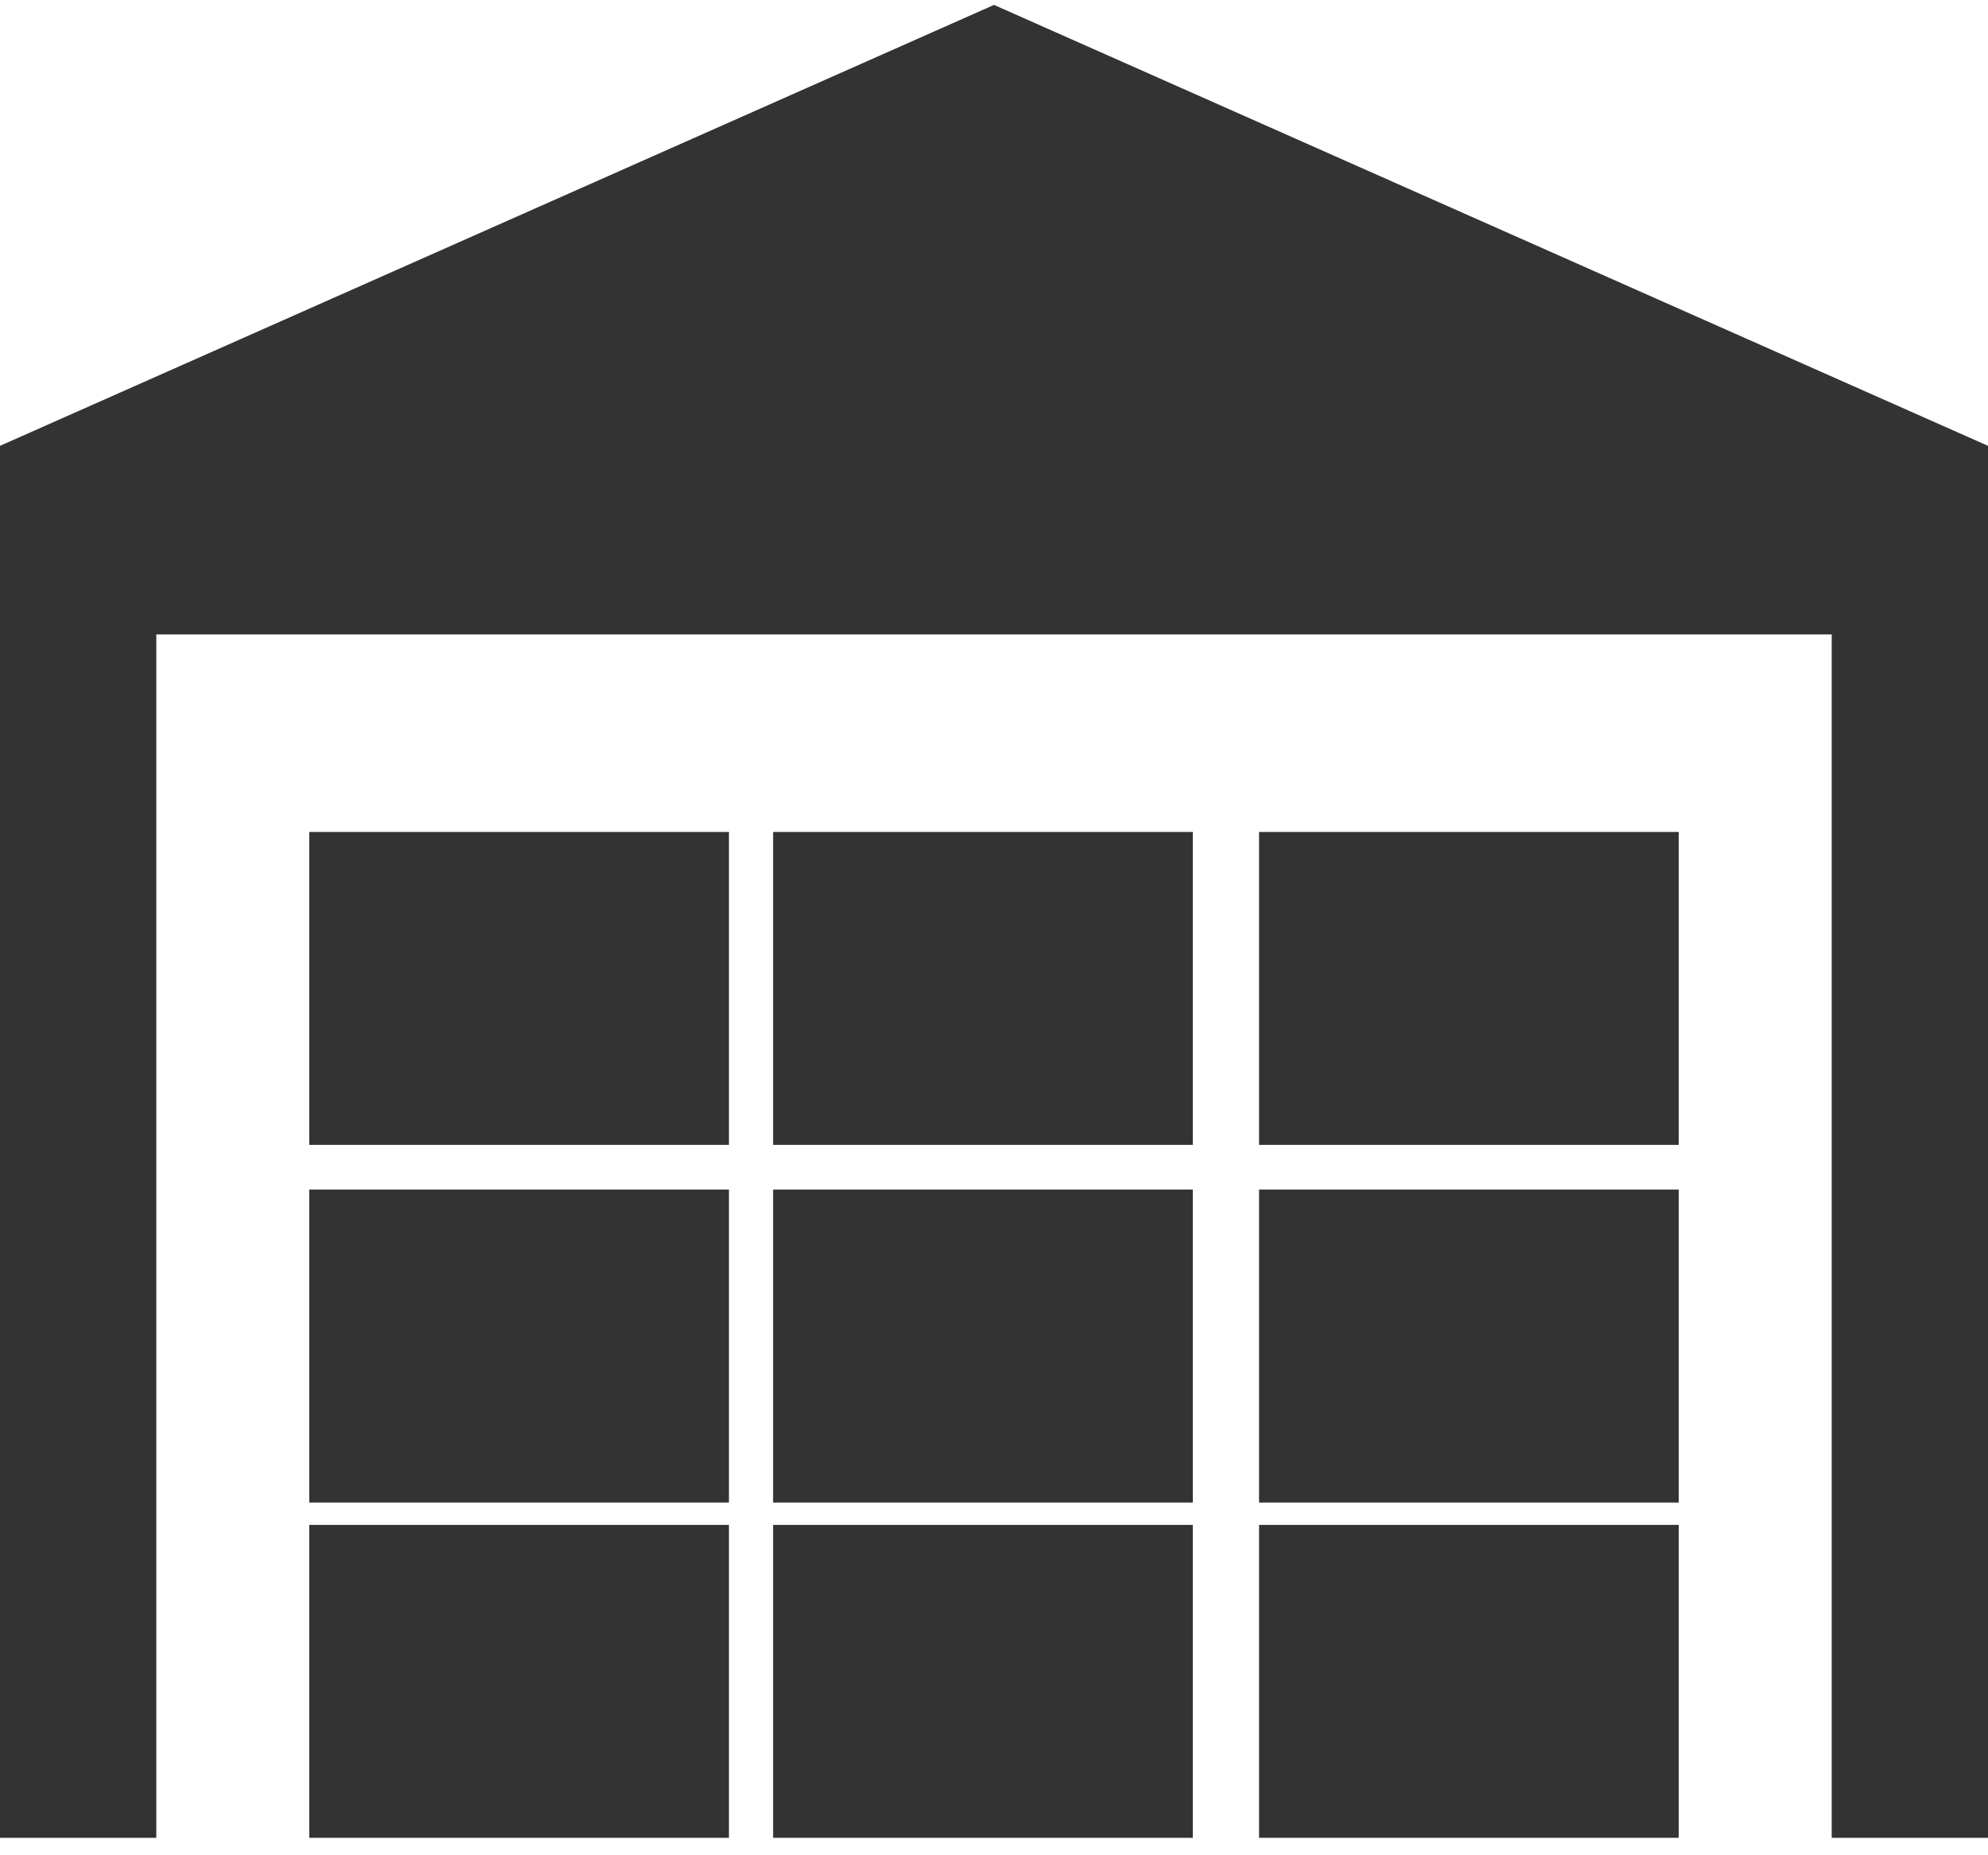
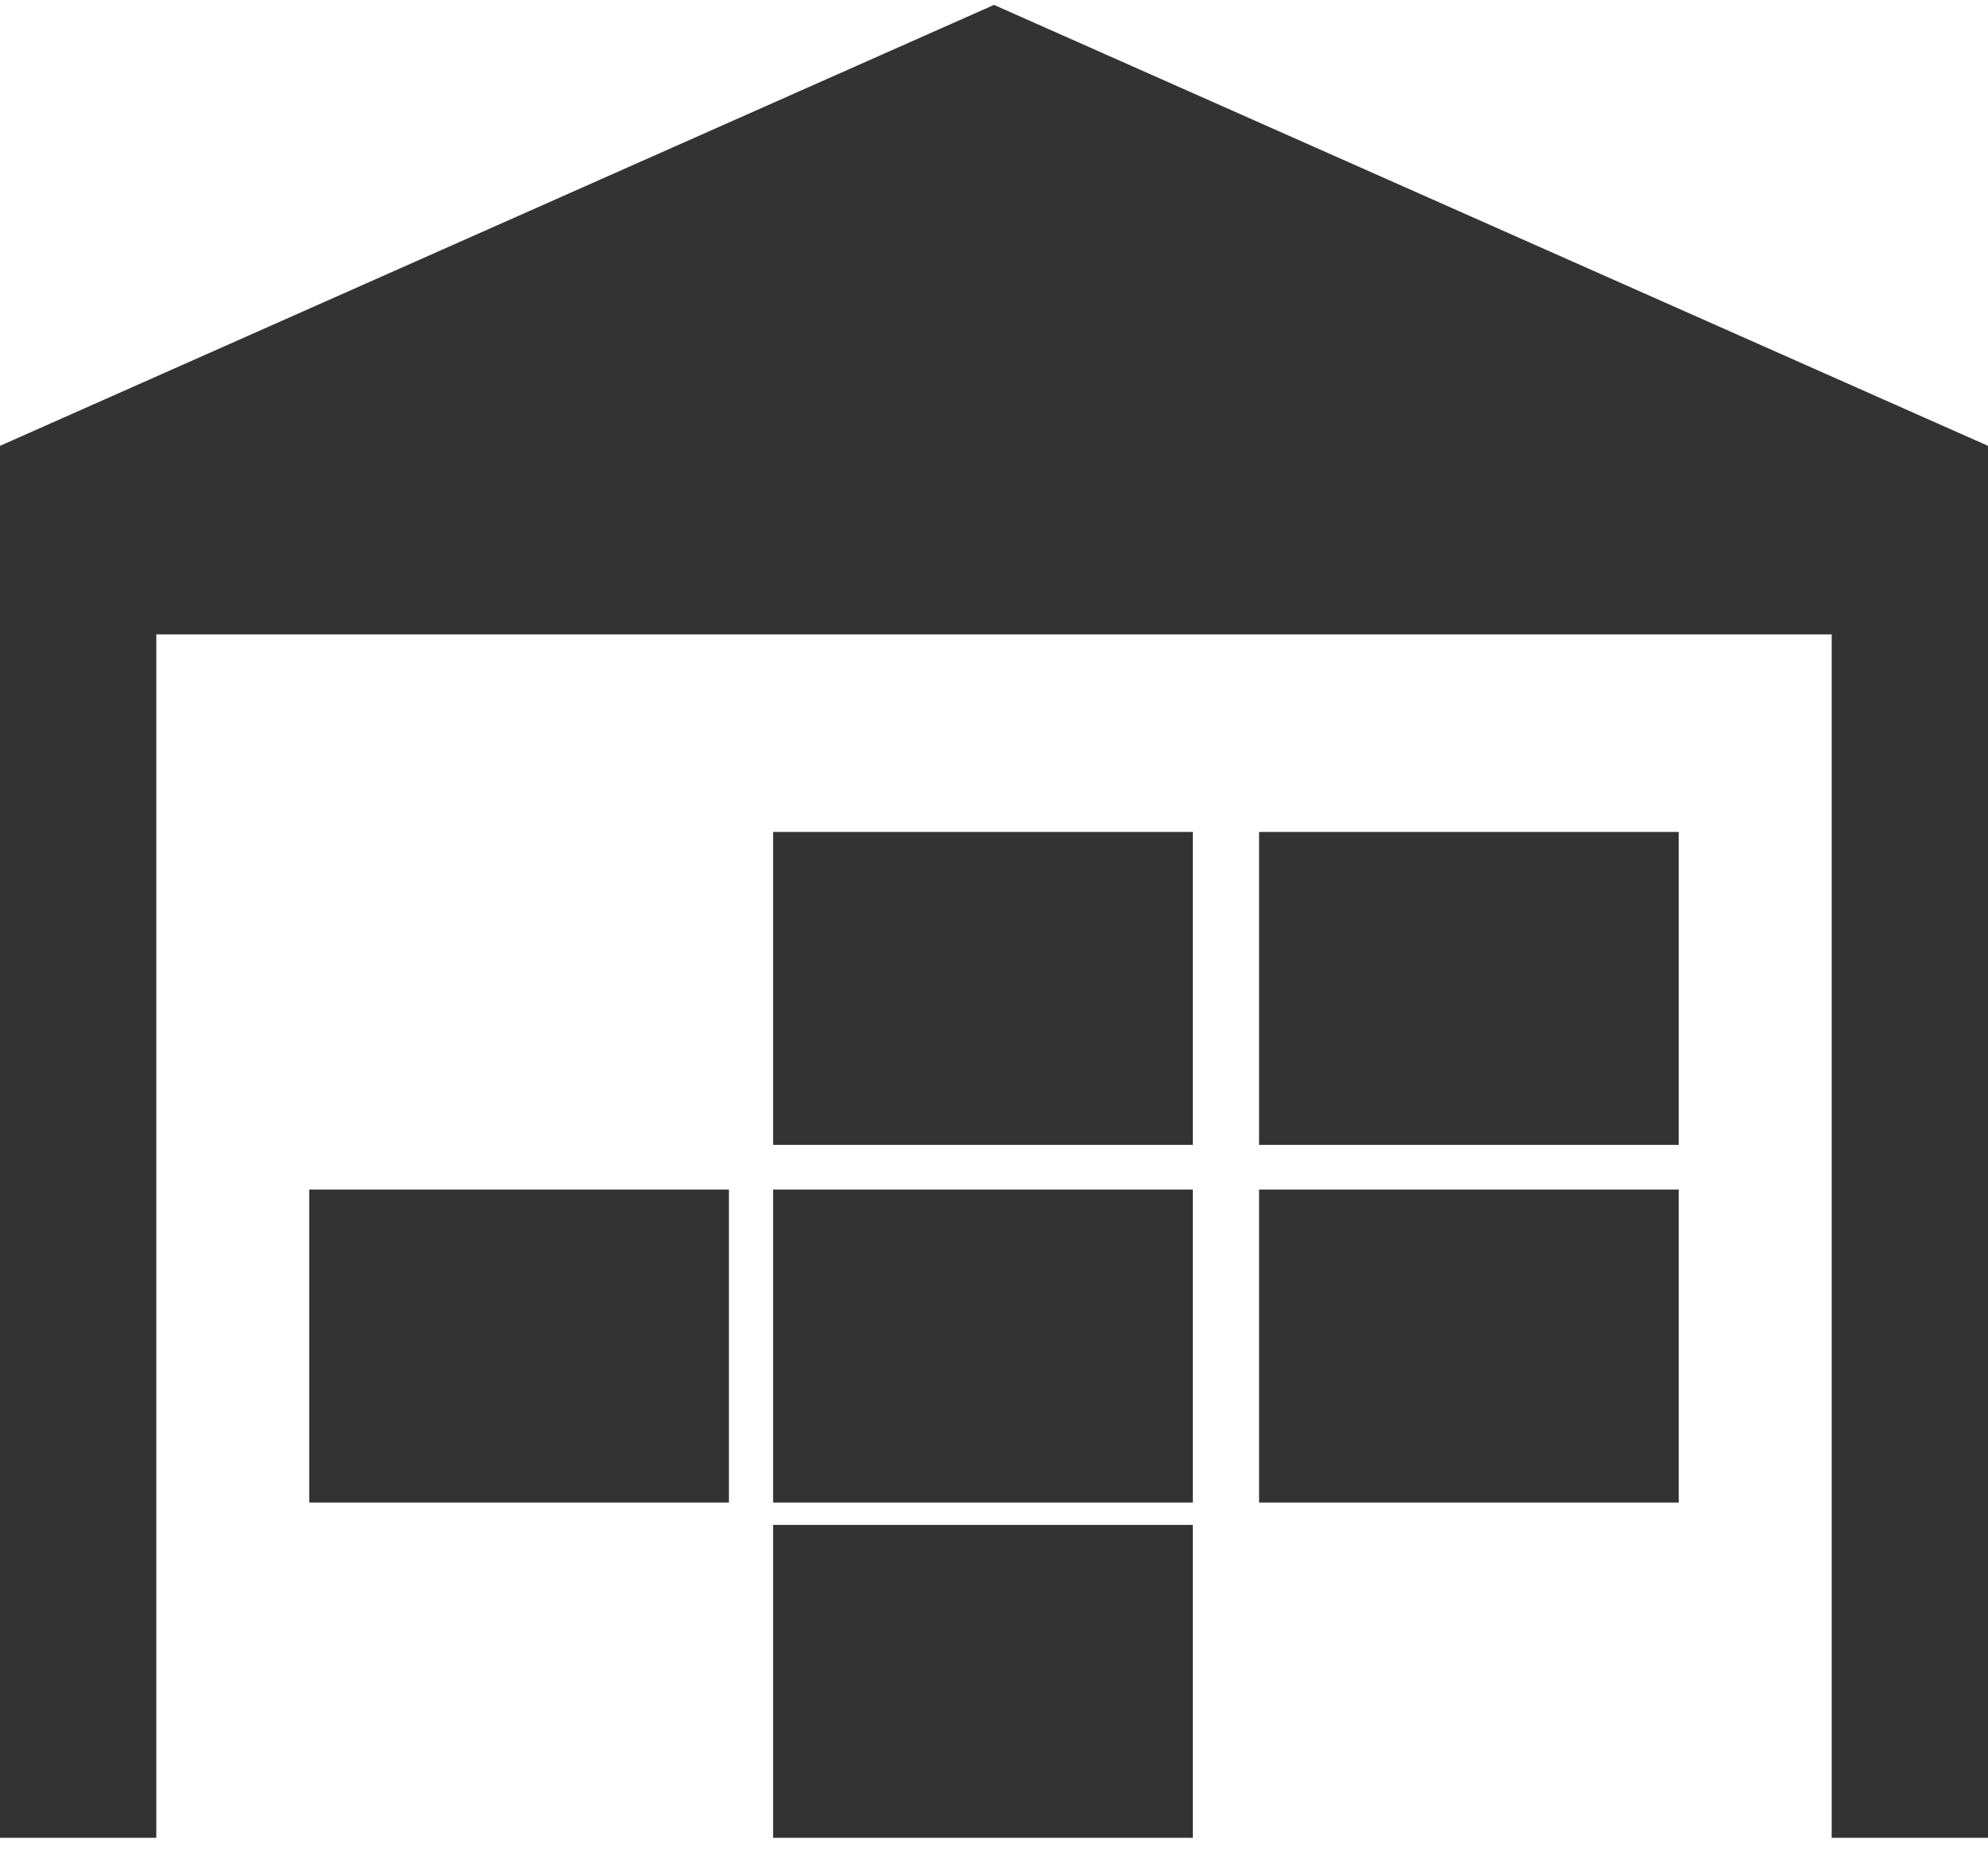
<svg xmlns="http://www.w3.org/2000/svg" width="45" height="42" viewBox="0 0 45 42" fill="none">
-   <path fill-rule="evenodd" clip-rule="evenodd" d="M7 41.605H16.5V34.521H7V41.605Z" fill="#333333" />
  <path fill-rule="evenodd" clip-rule="evenodd" d="M17.5 41.605H27V34.521H17.5V41.605Z" fill="#333333" />
-   <path fill-rule="evenodd" clip-rule="evenodd" d="M28.5 41.605H38V34.521H28.5V41.605Z" fill="#333333" />
  <path fill-rule="evenodd" clip-rule="evenodd" d="M7 34.015H16.5V26.93H7V34.015Z" fill="#333333" />
  <path fill-rule="evenodd" clip-rule="evenodd" d="M17.5 34.015H27V26.93H17.5V34.015Z" fill="#333333" />
  <path fill-rule="evenodd" clip-rule="evenodd" d="M28.5 34.015H38V26.93H28.5V34.015Z" fill="#333333" />
-   <path fill-rule="evenodd" clip-rule="evenodd" d="M7 25.918H16.5V18.834H7V25.918Z" fill="#333333" />
  <path fill-rule="evenodd" clip-rule="evenodd" d="M17.5 25.918H27V18.834H17.5V25.918Z" fill="#333333" />
  <path fill-rule="evenodd" clip-rule="evenodd" d="M28.5 25.918H38V18.834H28.5V25.918Z" fill="#333333" />
  <path fill-rule="evenodd" clip-rule="evenodd" d="M22.5 0.111L0 10.093V12.033V14.362V41.605H3.538V14.362H41.462V41.605H45V10.093L22.5 0.111Z" fill="#333333" />
</svg>